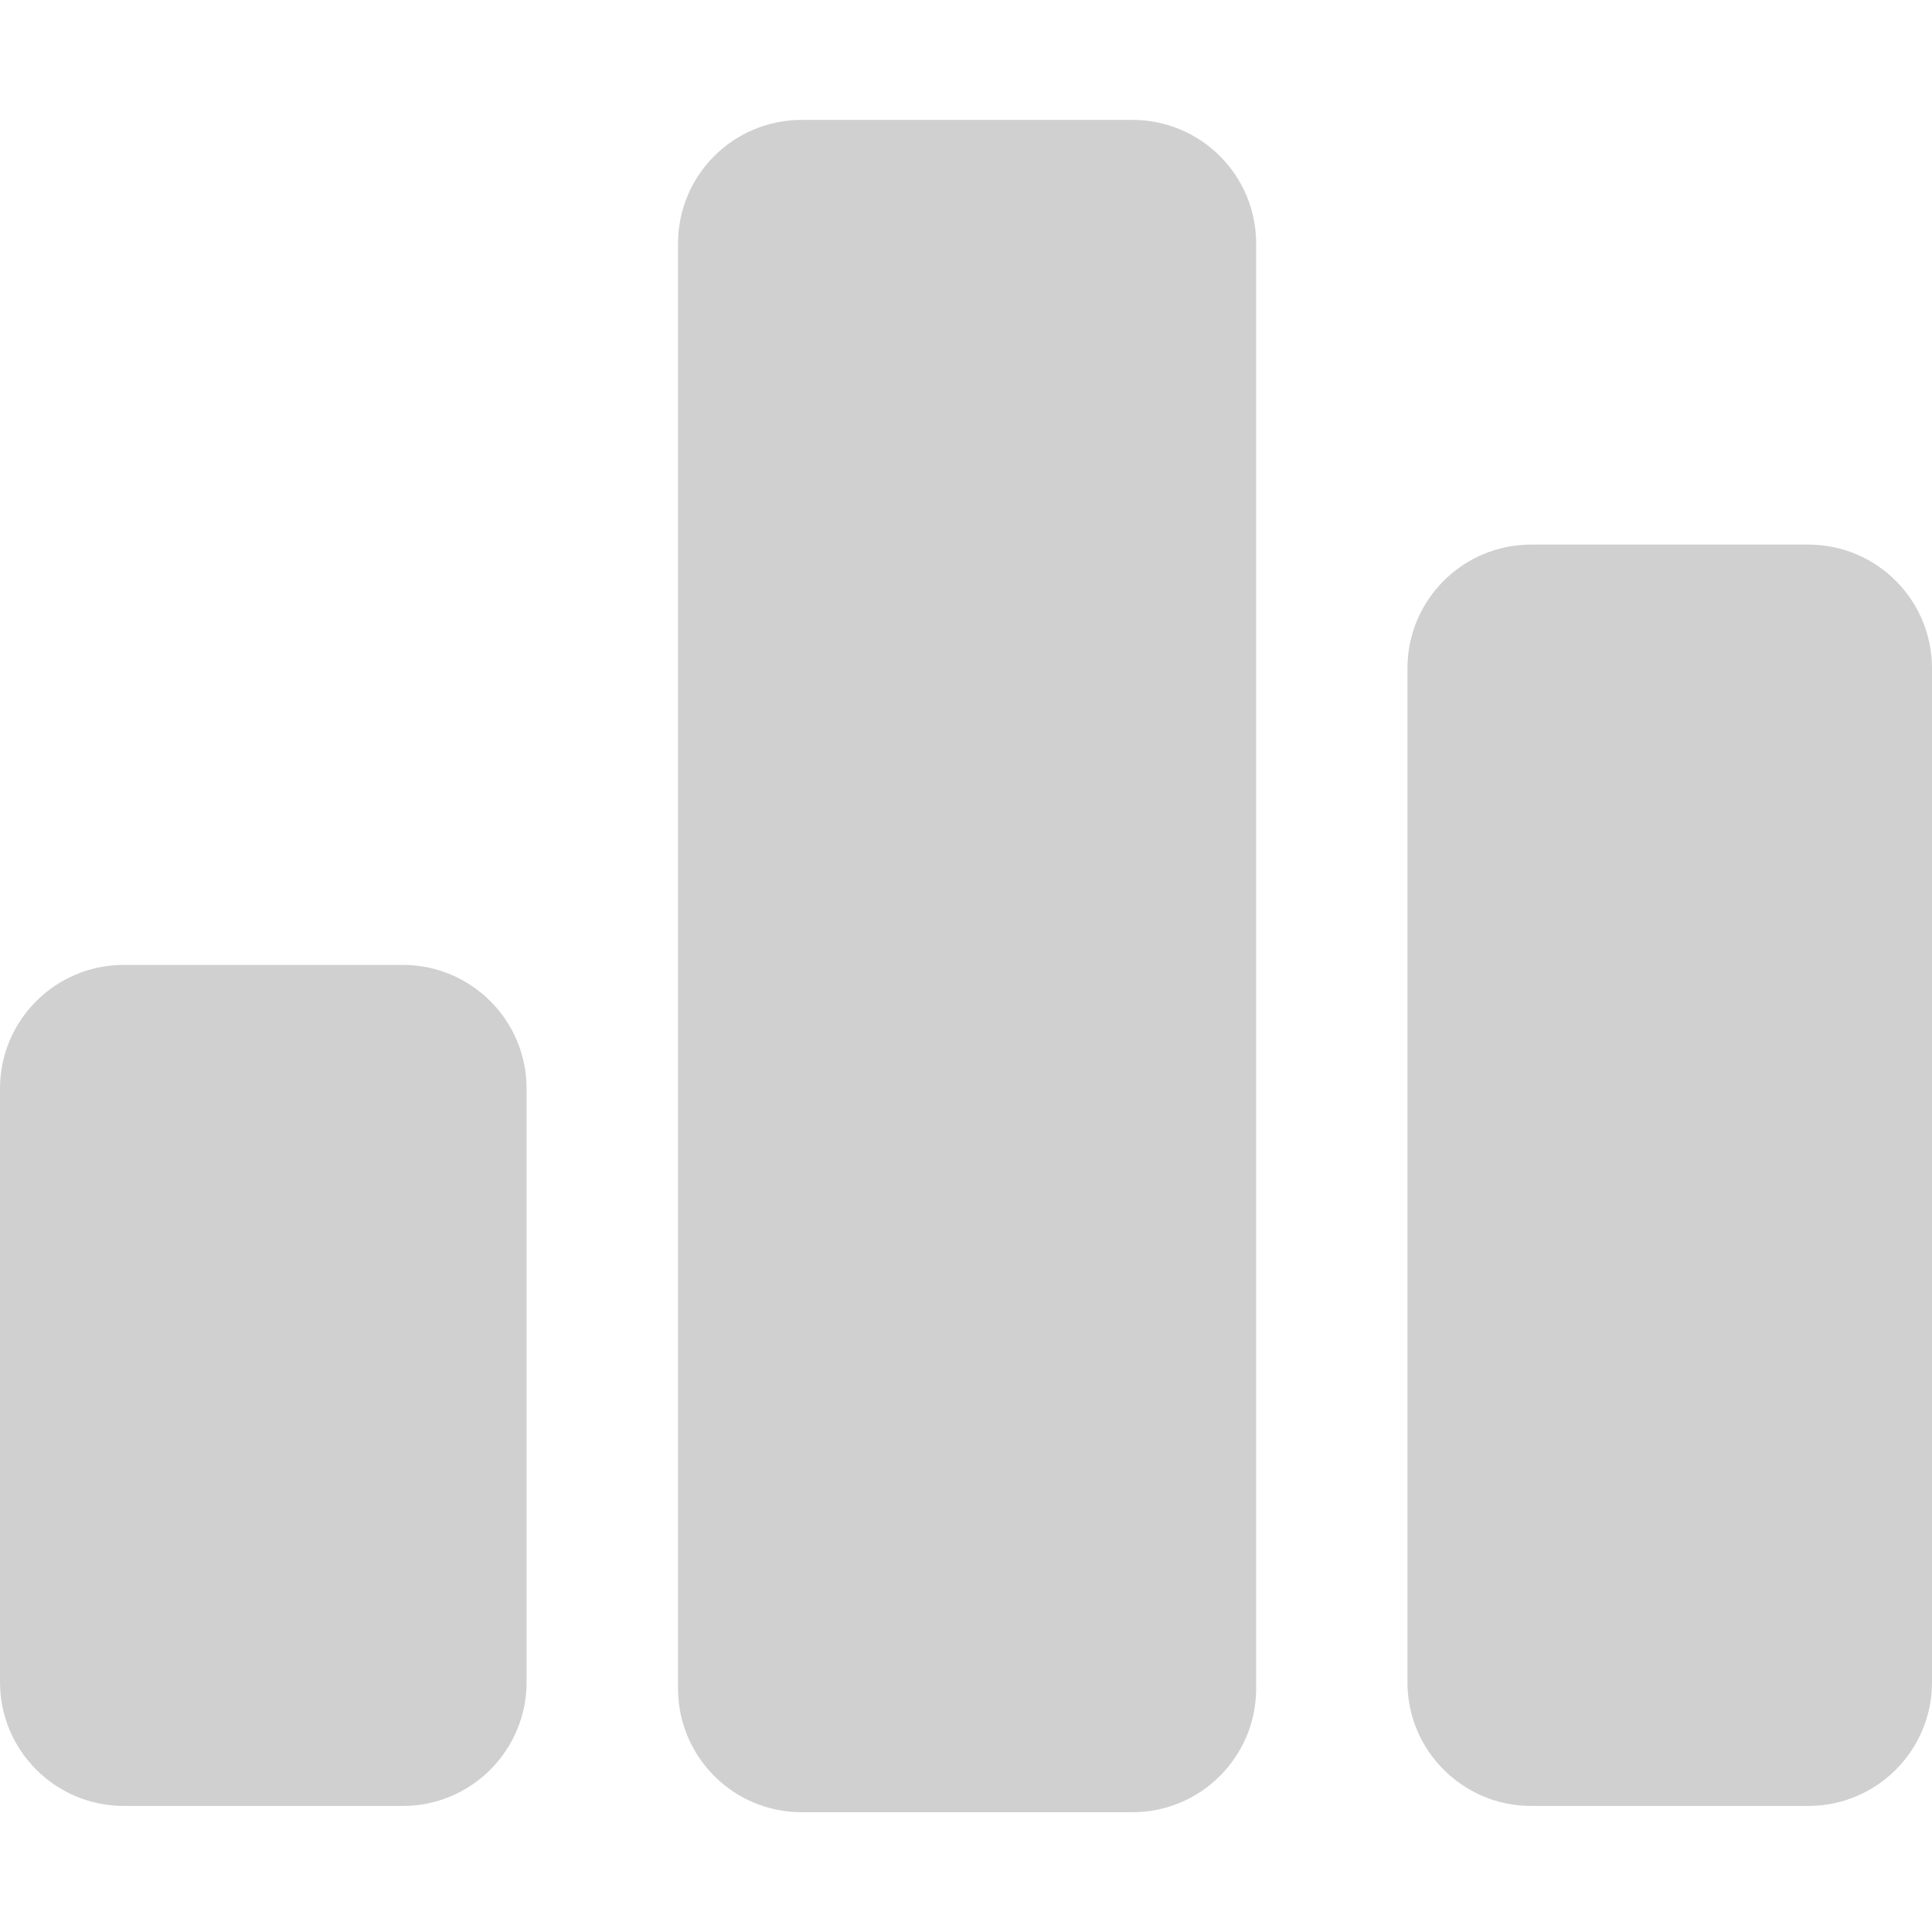
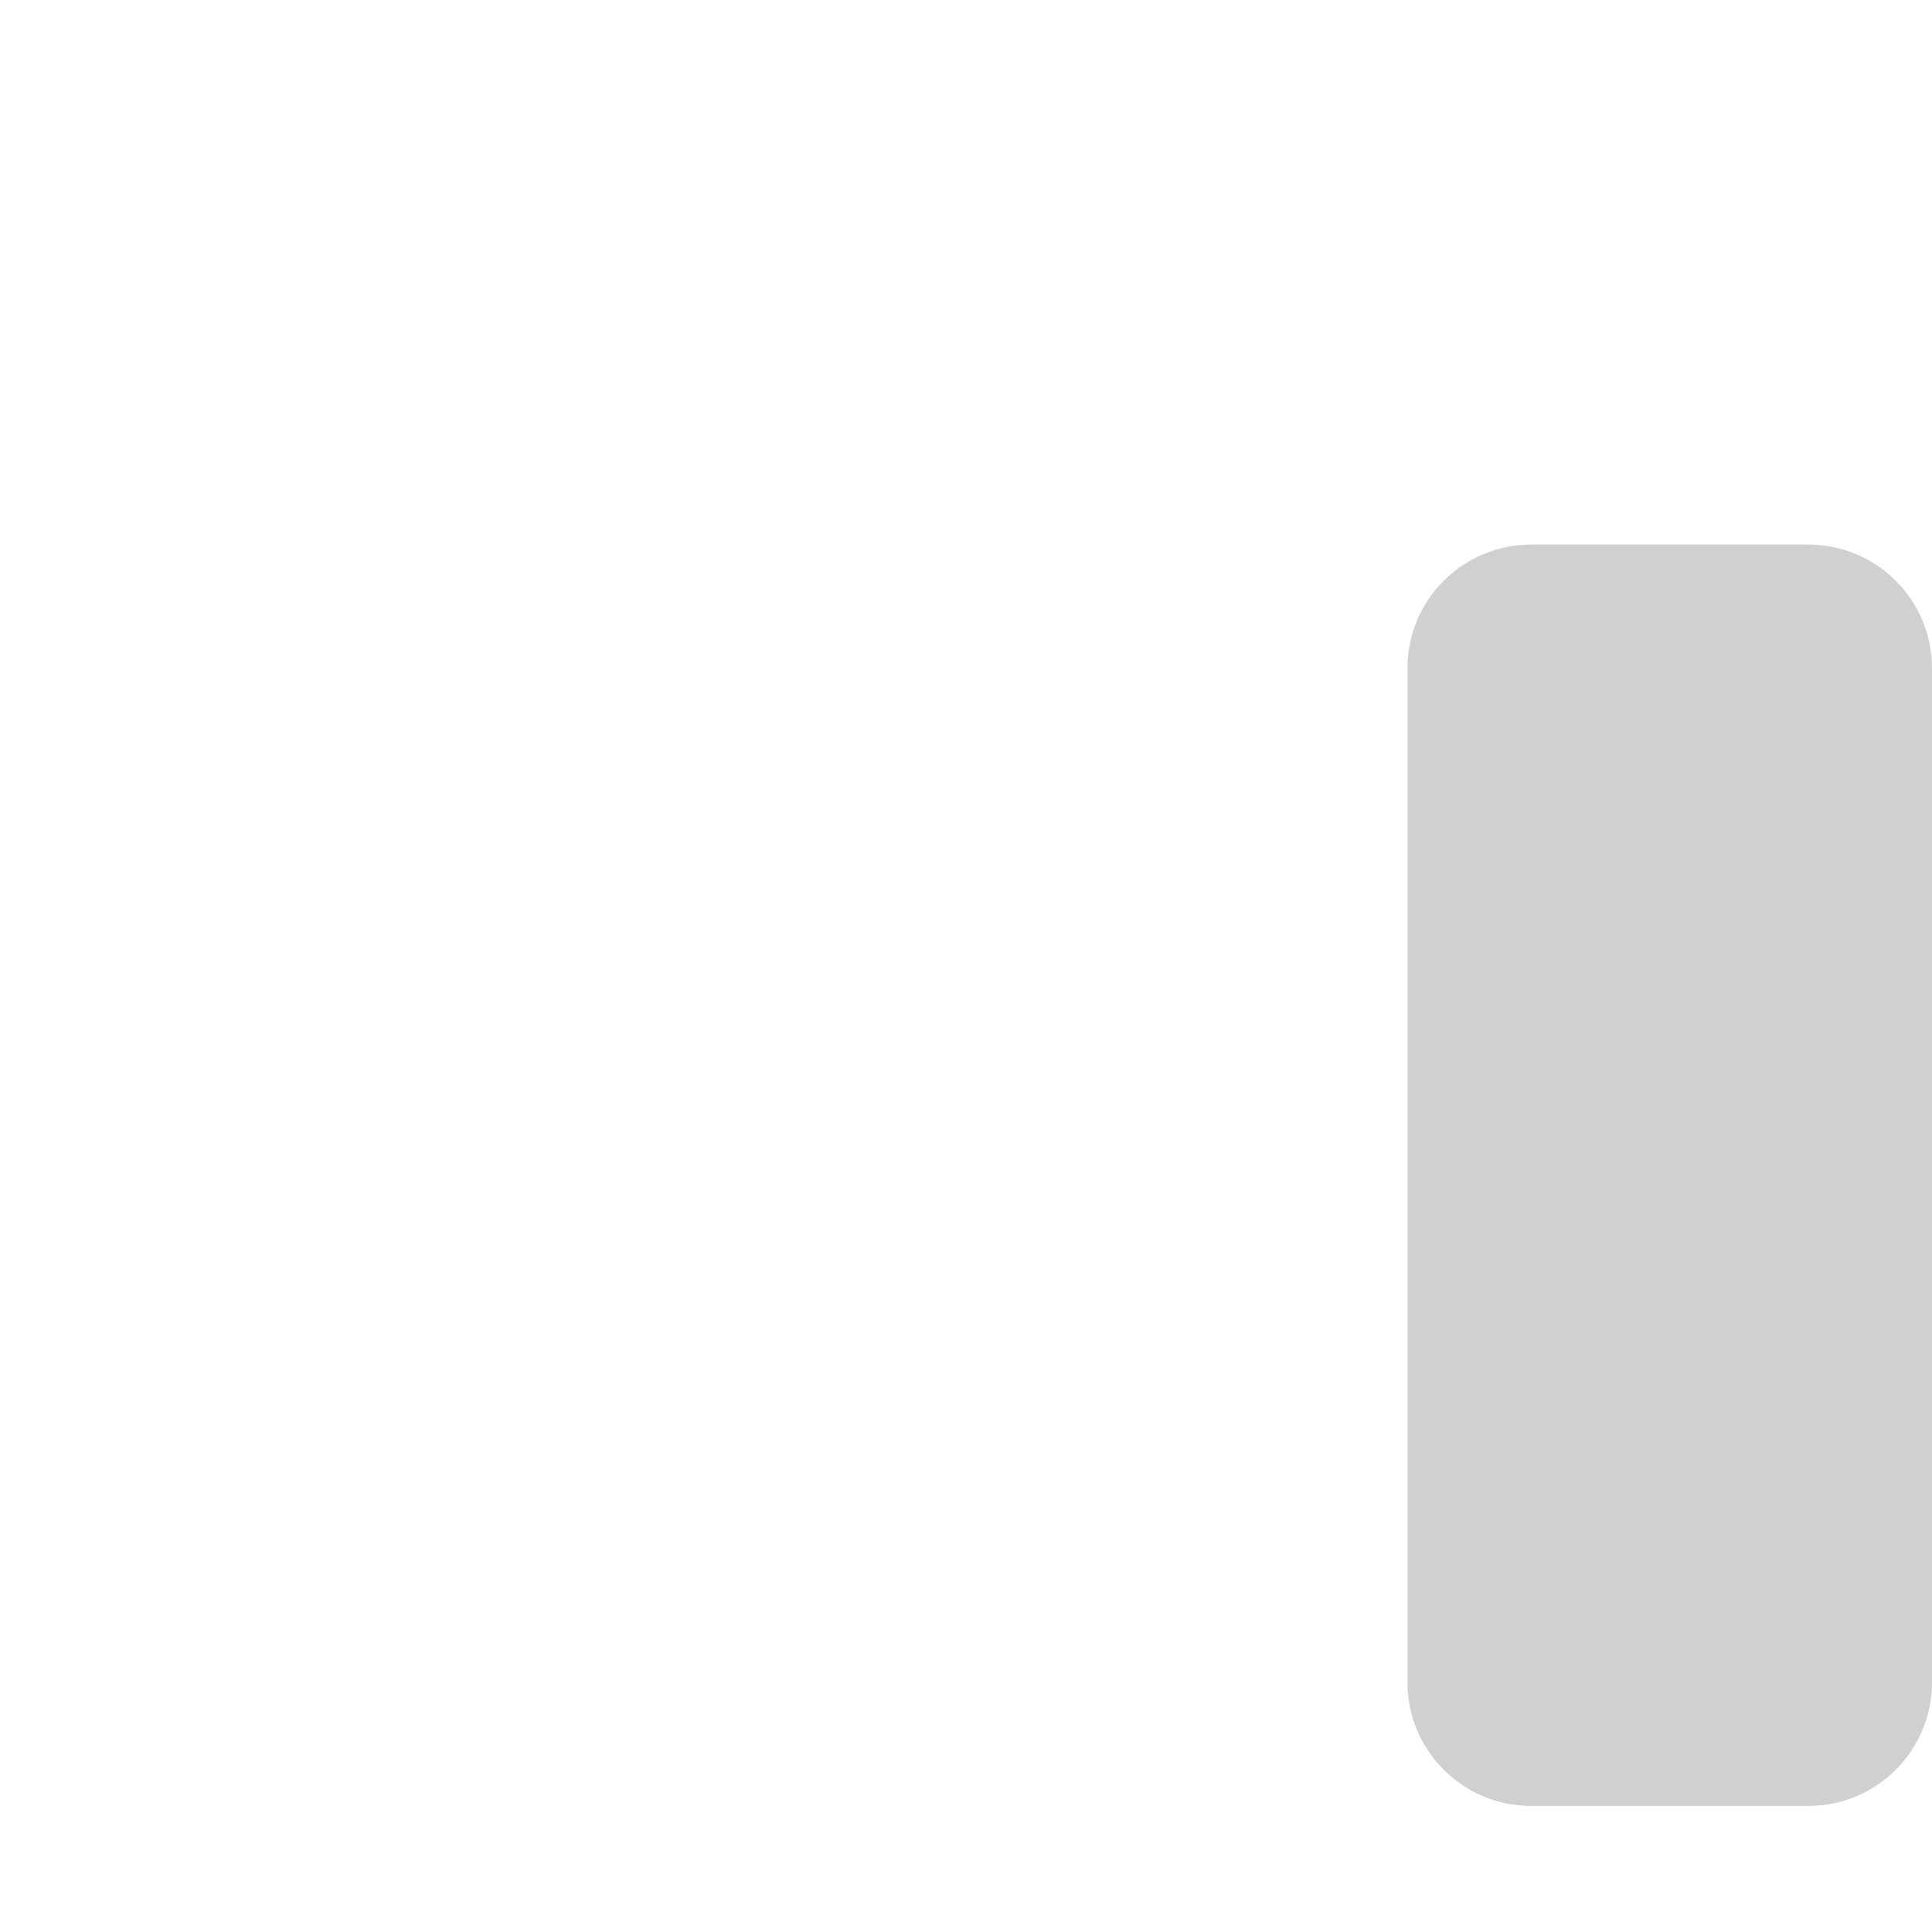
<svg xmlns="http://www.w3.org/2000/svg" width="16" height="16" viewBox="0 0 16 16" fill="none">
  <g clip-path="url(#clip0_17731_7960)">
-     <path fill-rule="evenodd" clip-rule="evenodd" d="M3.337 7.991H1.024C0.459 7.991 0 8.45 0 9.015V13.931C0 14.496 0.459 14.956 1.024 14.956H3.337C3.902 14.956 4.361 14.496 4.361 13.931V9.015C4.361 8.45 3.902 7.991 3.337 7.991Z" fill="#D0D0D0" />
    <path fill-rule="evenodd" clip-rule="evenodd" d="M14.976 4.51H12.681C12.115 4.51 11.656 4.968 11.656 5.534V13.932C11.656 14.498 12.115 14.956 12.681 14.956H14.976C15.541 14.956 16 14.498 16 13.932V5.534C16 4.968 15.541 4.51 14.976 4.51Z" fill="#D0D0D0" />
-     <path fill-rule="evenodd" clip-rule="evenodd" d="M9.379 0.993H6.639C6.073 0.993 5.615 1.451 5.615 2.017V13.983C5.615 14.549 6.073 15.008 6.639 15.008H9.379C9.944 15.008 10.403 14.549 10.403 13.983V2.017C10.403 1.451 9.944 0.993 9.379 0.993Z" fill="#D0D0D0" />
  </g>
  <defs>
    <clipPath id="clip0_17731_7960">
      <rect width="16" height="16" fill="white" />
    </clipPath>
  </defs>
</svg>